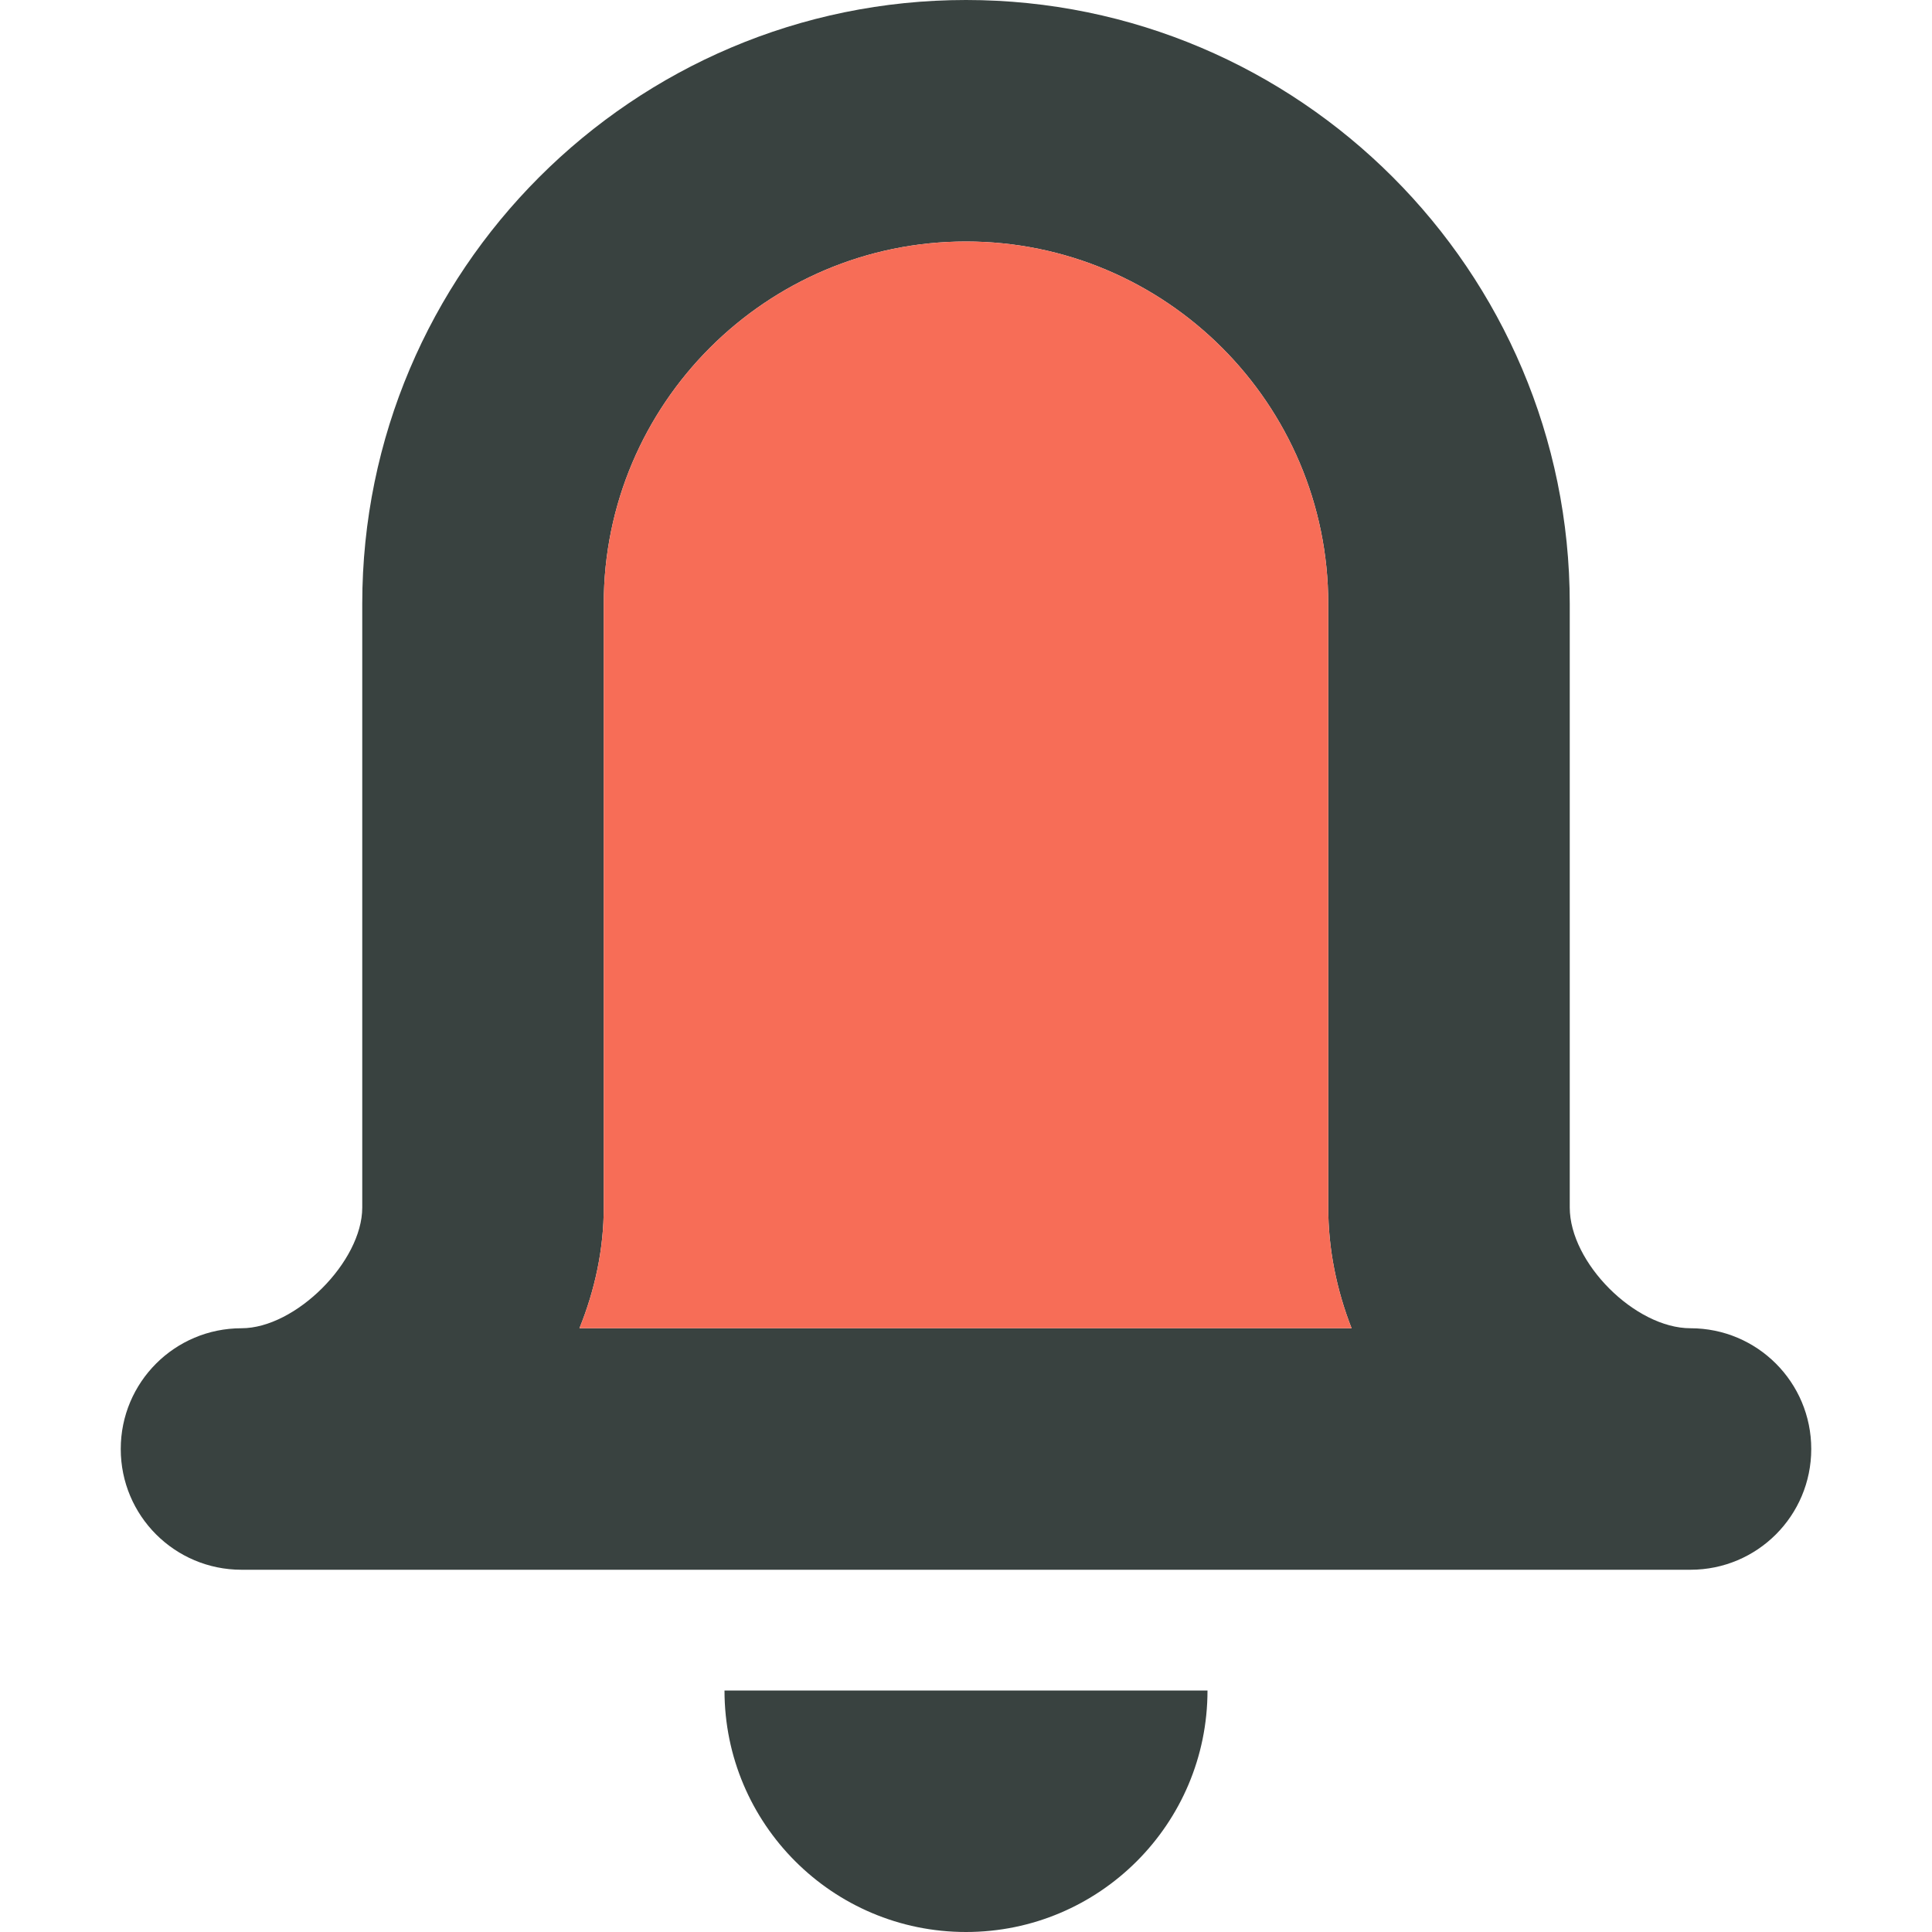
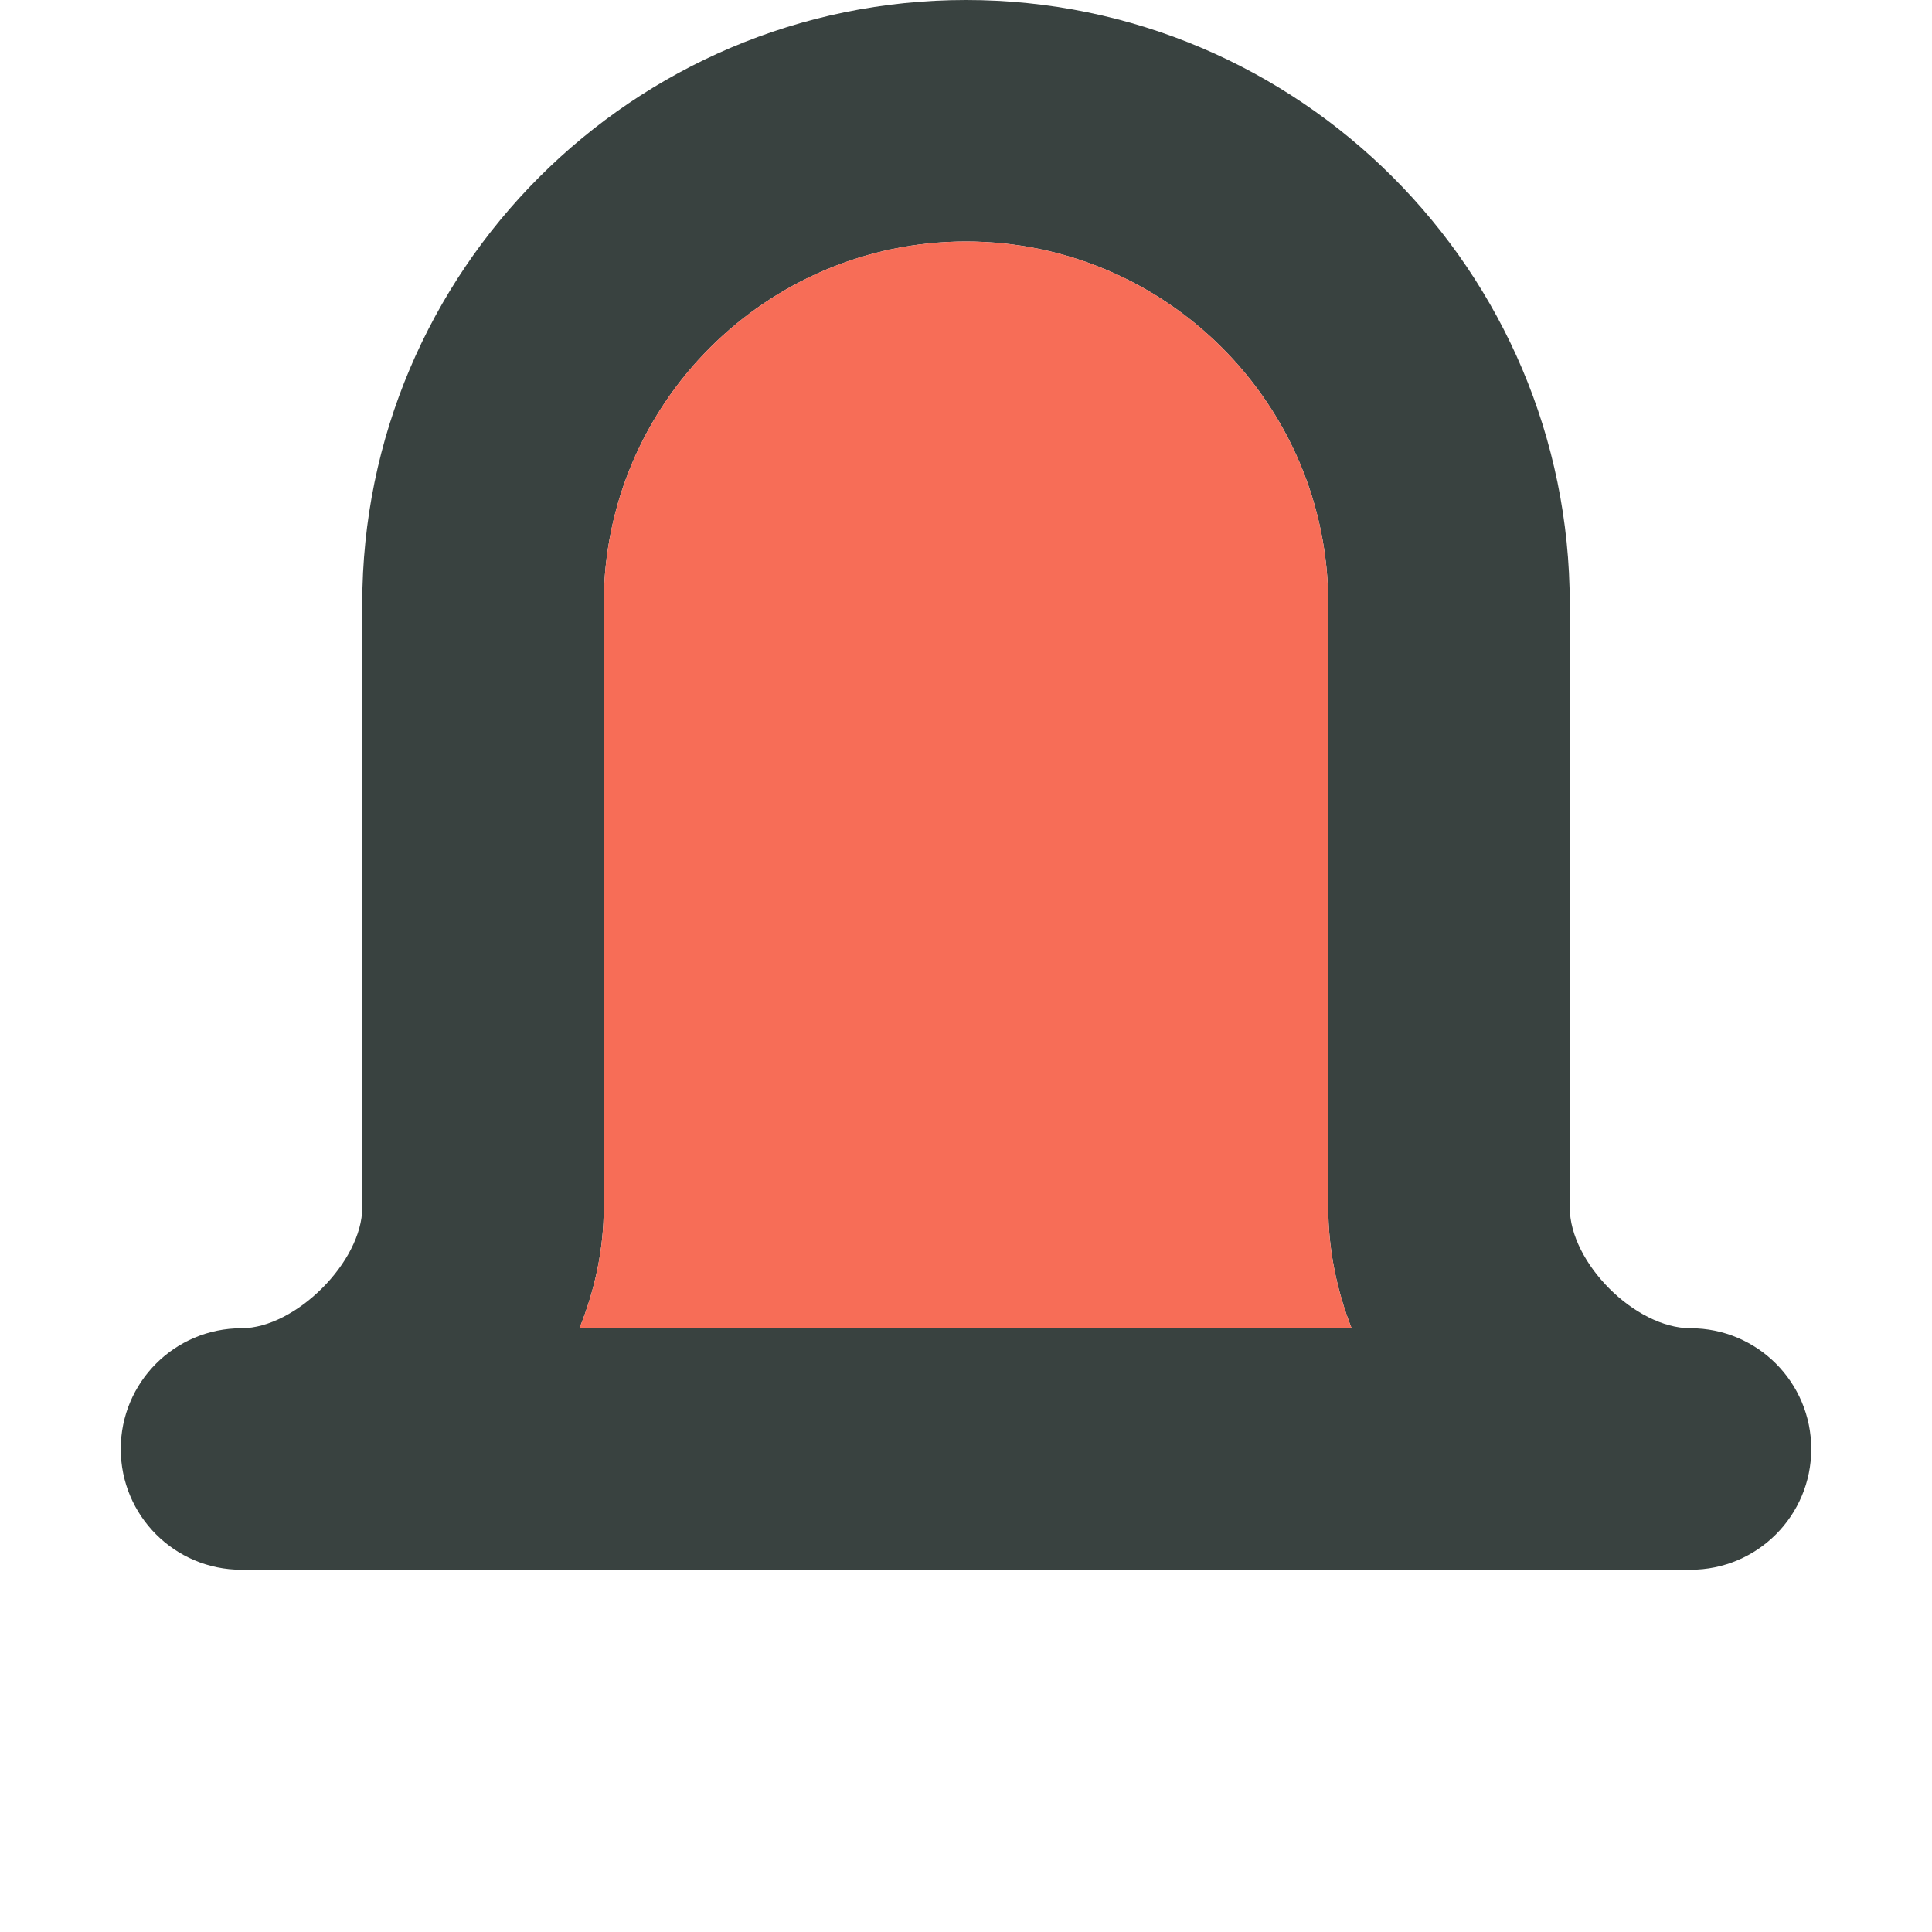
<svg xmlns="http://www.w3.org/2000/svg" version="1.0" id="Layer_1" width="800px" height="800px" viewBox="0 0 64 64" enable-background="new 0 0 64 64" xml:space="preserve">
  <g>
    <g>
      <path fill="#394240" d="M56,44c-1.832,0-4-2.168-4-4V20C52,8.973,43.027,0,32,0S12,8.973,12,20v20c0,1.793-2.207,4-4,4    c-2.211,0-4,1.789-4,4s1.789,4,4,4h48c2.211,0,4-1.789,4-4S58.211,44,56,44z M19.195,44C19.711,42.723,20,41.371,20,40V20    c0-6.617,5.383-12,12-12s12,5.383,12,12v20c0,1.379,0.277,2.73,0.773,4H19.195z" />
-       <path fill="#394240" d="M32,64c4.418,0,8-3.582,8-8H24C24,60.418,27.582,64,32,64z" />
    </g>
    <path fill="#F76D57" d="M19.195,44C19.711,42.723,20,41.371,20,40V20c0-6.617,5.383-12,12-12s12,5.383,12,12v20   c0,1.379,0.277,2.73,0.773,4H19.195z" />
  </g>
</svg>